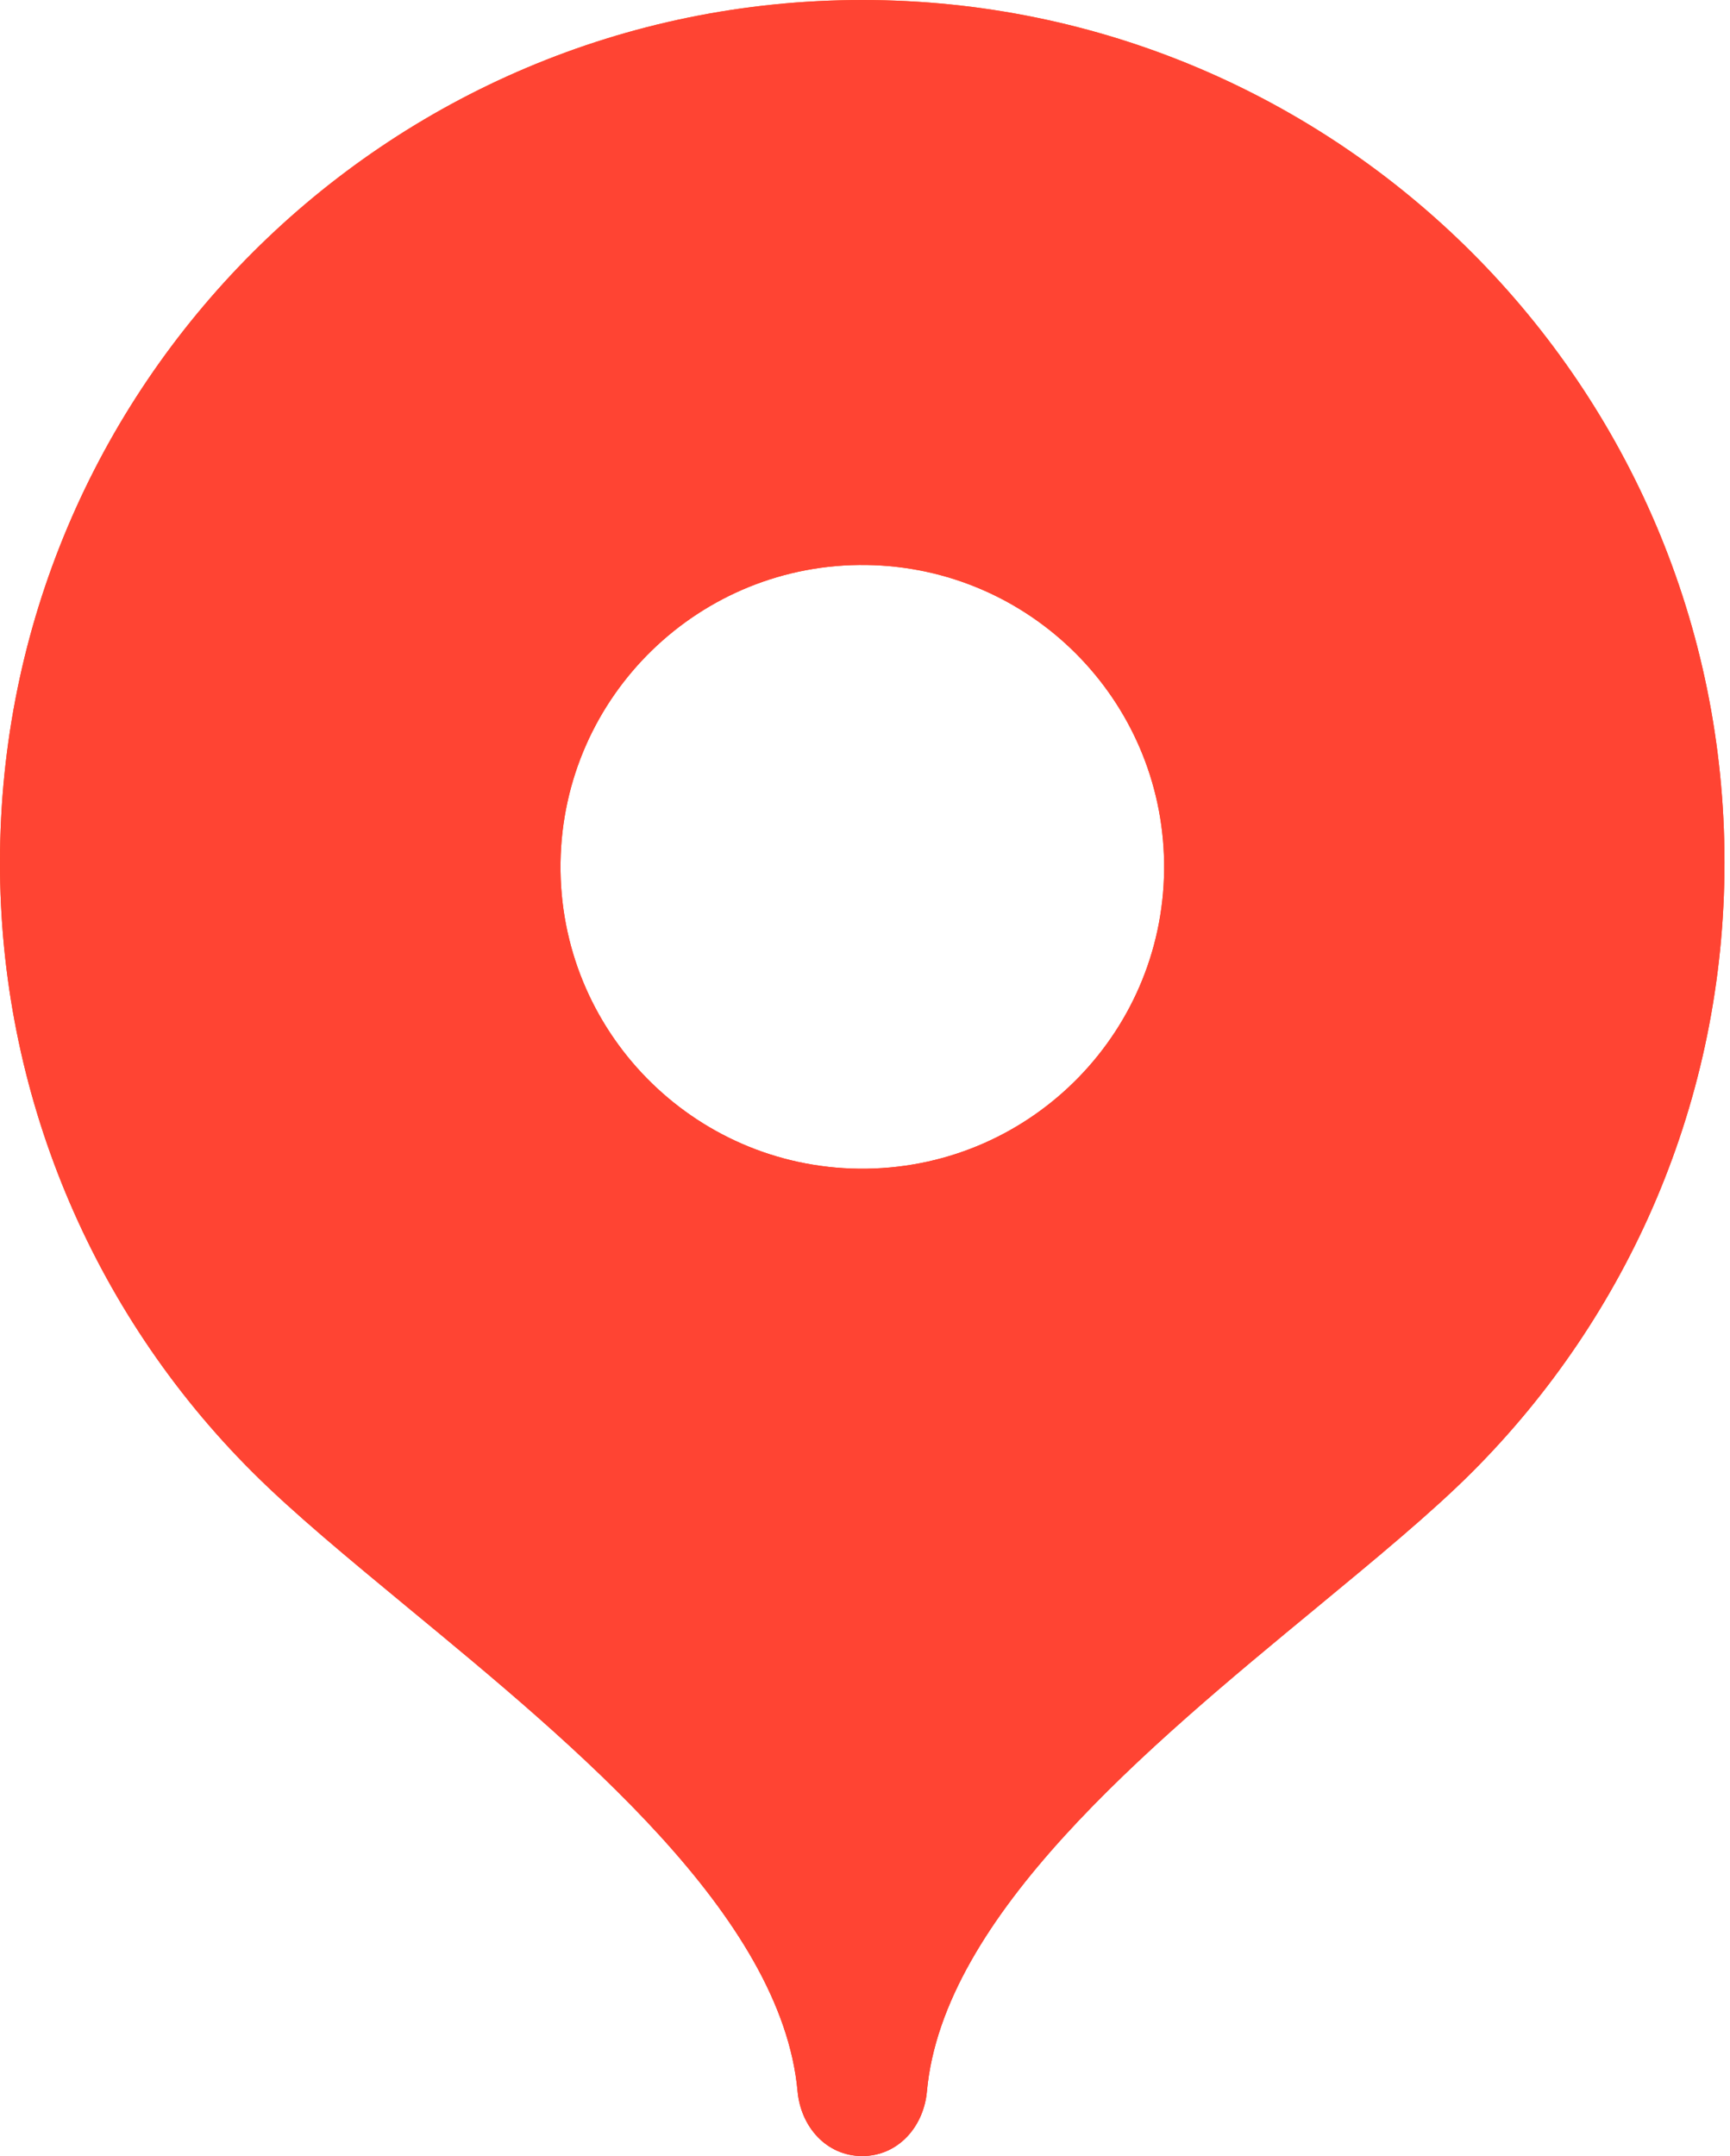
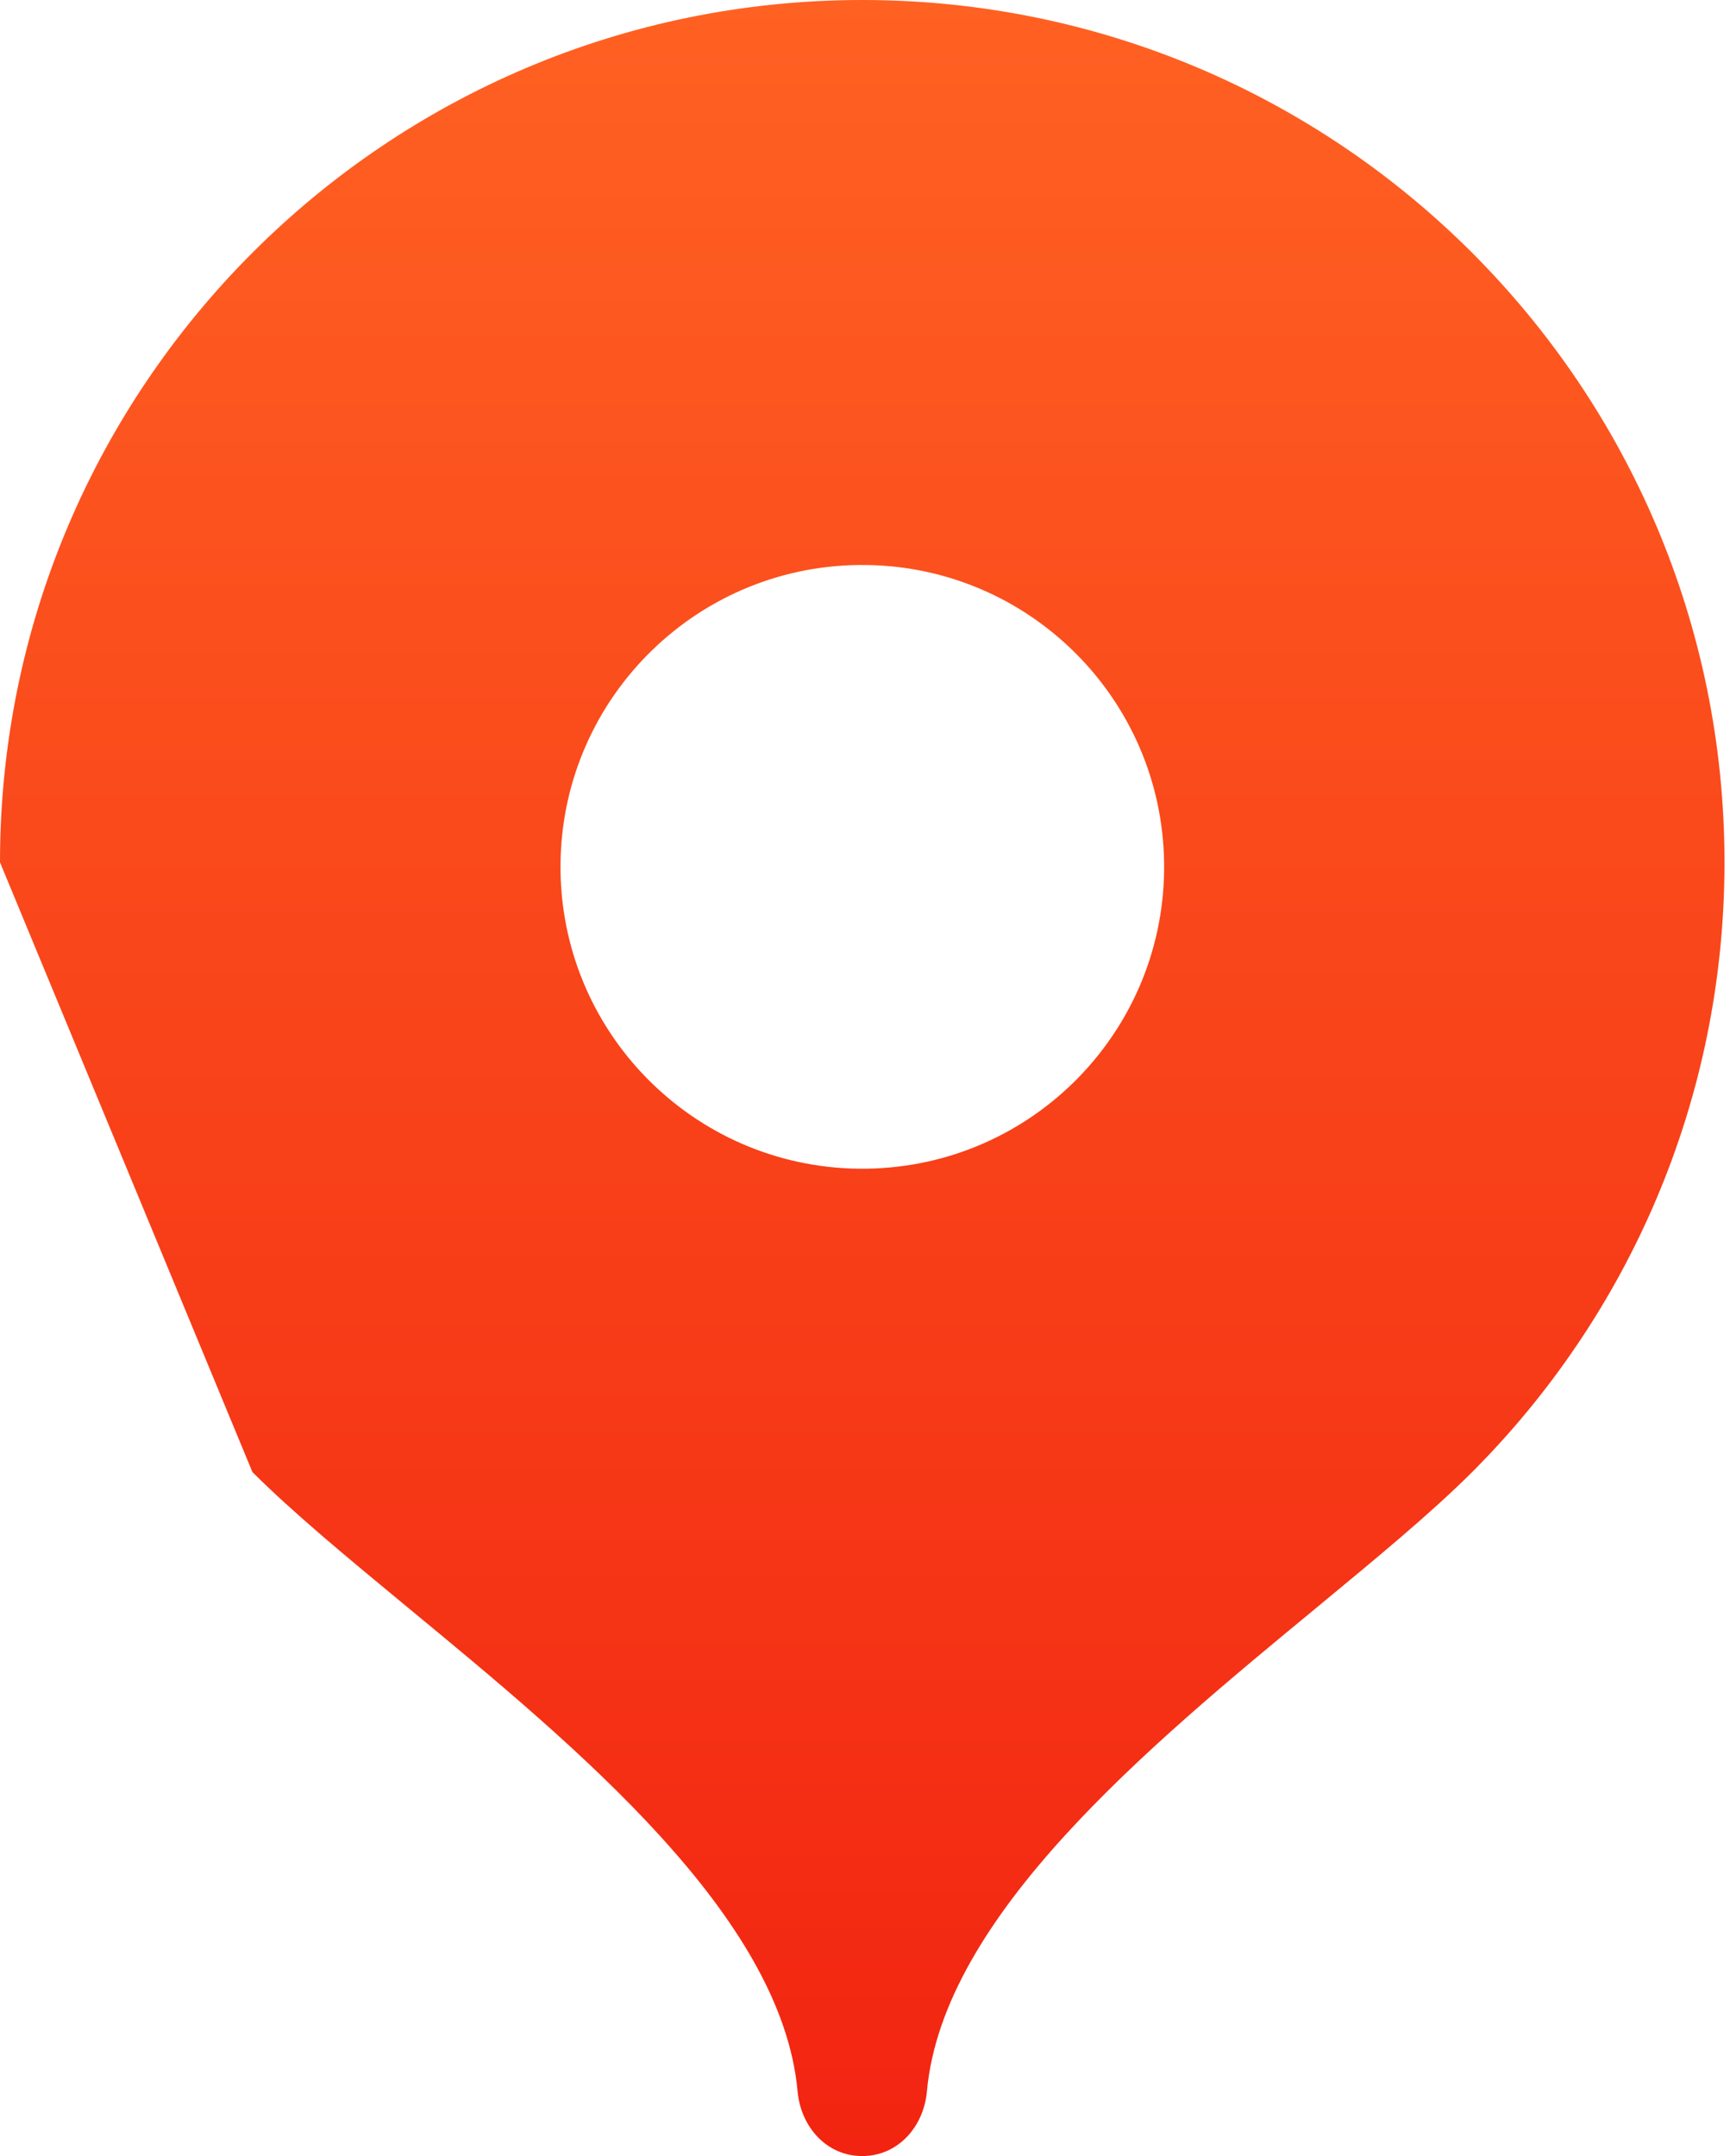
<svg xmlns="http://www.w3.org/2000/svg" width="252" height="314" viewBox="0 0 252 314" fill="none">
  <g clip-path="url(#clip0_70_246)">
-     <path fill-rule="evenodd" clip-rule="evenodd" d="M0 125.594C0 56.233 56.233 0 125.604 0C194.965 0 251.198 56.233 251.198 125.594C251.198 160.275 237.147 191.662 214.437 214.39C208.503 220.324 200.47 226.949 191.783 234.124C167.189 254.417 137.341 279.049 135.018 304.576C134.552 309.755 130.801 314 125.595 314C120.398 314 116.647 309.755 116.18 304.576C113.857 279.049 84.01 254.417 59.415 234.124C50.738 226.949 42.705 220.324 36.771 214.39C13.188 190.863 -0.045 158.906 0 125.594ZM169.568 125.604C169.922 149.882 150.527 169.85 126.249 170.204C101.971 170.557 82.003 151.163 81.649 126.884C81.643 126.458 81.643 126.031 81.649 125.604C82.003 101.326 101.971 81.931 126.249 82.285C150.028 82.631 169.222 101.824 169.568 125.604Z" fill="url(#paint0_linear_70_246)" />
-     <path fill-rule="evenodd" clip-rule="evenodd" d="M0 125.594C0 56.233 56.233 0 125.604 0C194.965 0 251.198 56.233 251.198 125.594C251.198 160.275 237.147 191.662 214.437 214.39C208.503 220.324 200.47 226.949 191.783 234.124C167.189 254.417 137.341 279.049 135.018 304.576C134.552 309.755 130.801 314 125.595 314C120.398 314 116.647 309.755 116.18 304.576C113.857 279.049 84.01 254.417 59.415 234.124C50.738 226.949 42.705 220.324 36.771 214.39C13.188 190.863 -0.045 158.906 0 125.594ZM169.568 125.604C169.922 149.882 150.527 169.85 126.249 170.204C101.971 170.557 82.003 151.163 81.649 126.884C81.643 126.458 81.643 126.031 81.649 125.604C82.003 101.326 101.971 81.931 126.249 82.285C150.028 82.631 169.222 101.824 169.568 125.604Z" fill="#FF4433" />
+     <path fill-rule="evenodd" clip-rule="evenodd" d="M0 125.594C0 56.233 56.233 0 125.604 0C194.965 0 251.198 56.233 251.198 125.594C251.198 160.275 237.147 191.662 214.437 214.39C208.503 220.324 200.47 226.949 191.783 234.124C167.189 254.417 137.341 279.049 135.018 304.576C134.552 309.755 130.801 314 125.595 314C120.398 314 116.647 309.755 116.18 304.576C113.857 279.049 84.01 254.417 59.415 234.124C50.738 226.949 42.705 220.324 36.771 214.39ZM169.568 125.604C169.922 149.882 150.527 169.85 126.249 170.204C101.971 170.557 82.003 151.163 81.649 126.884C81.643 126.458 81.643 126.031 81.649 125.604C82.003 101.326 101.971 81.931 126.249 82.285C150.028 82.631 169.222 101.824 169.568 125.604Z" fill="url(#paint0_linear_70_246)" />
  </g>
  <defs>
    <linearGradient id="paint0_linear_70_246" x1="125.599" y1="0" x2="125.599" y2="314" gradientUnits="userSpaceOnUse">
      <stop stop-color="#FF6122" />
      <stop offset="1" stop-color="#F22411" />
    </linearGradient>
    <clipPath id="clip0_70_246">
      <rect width="251.198" height="314" fill="white" />
    </clipPath>
  </defs>
</svg>